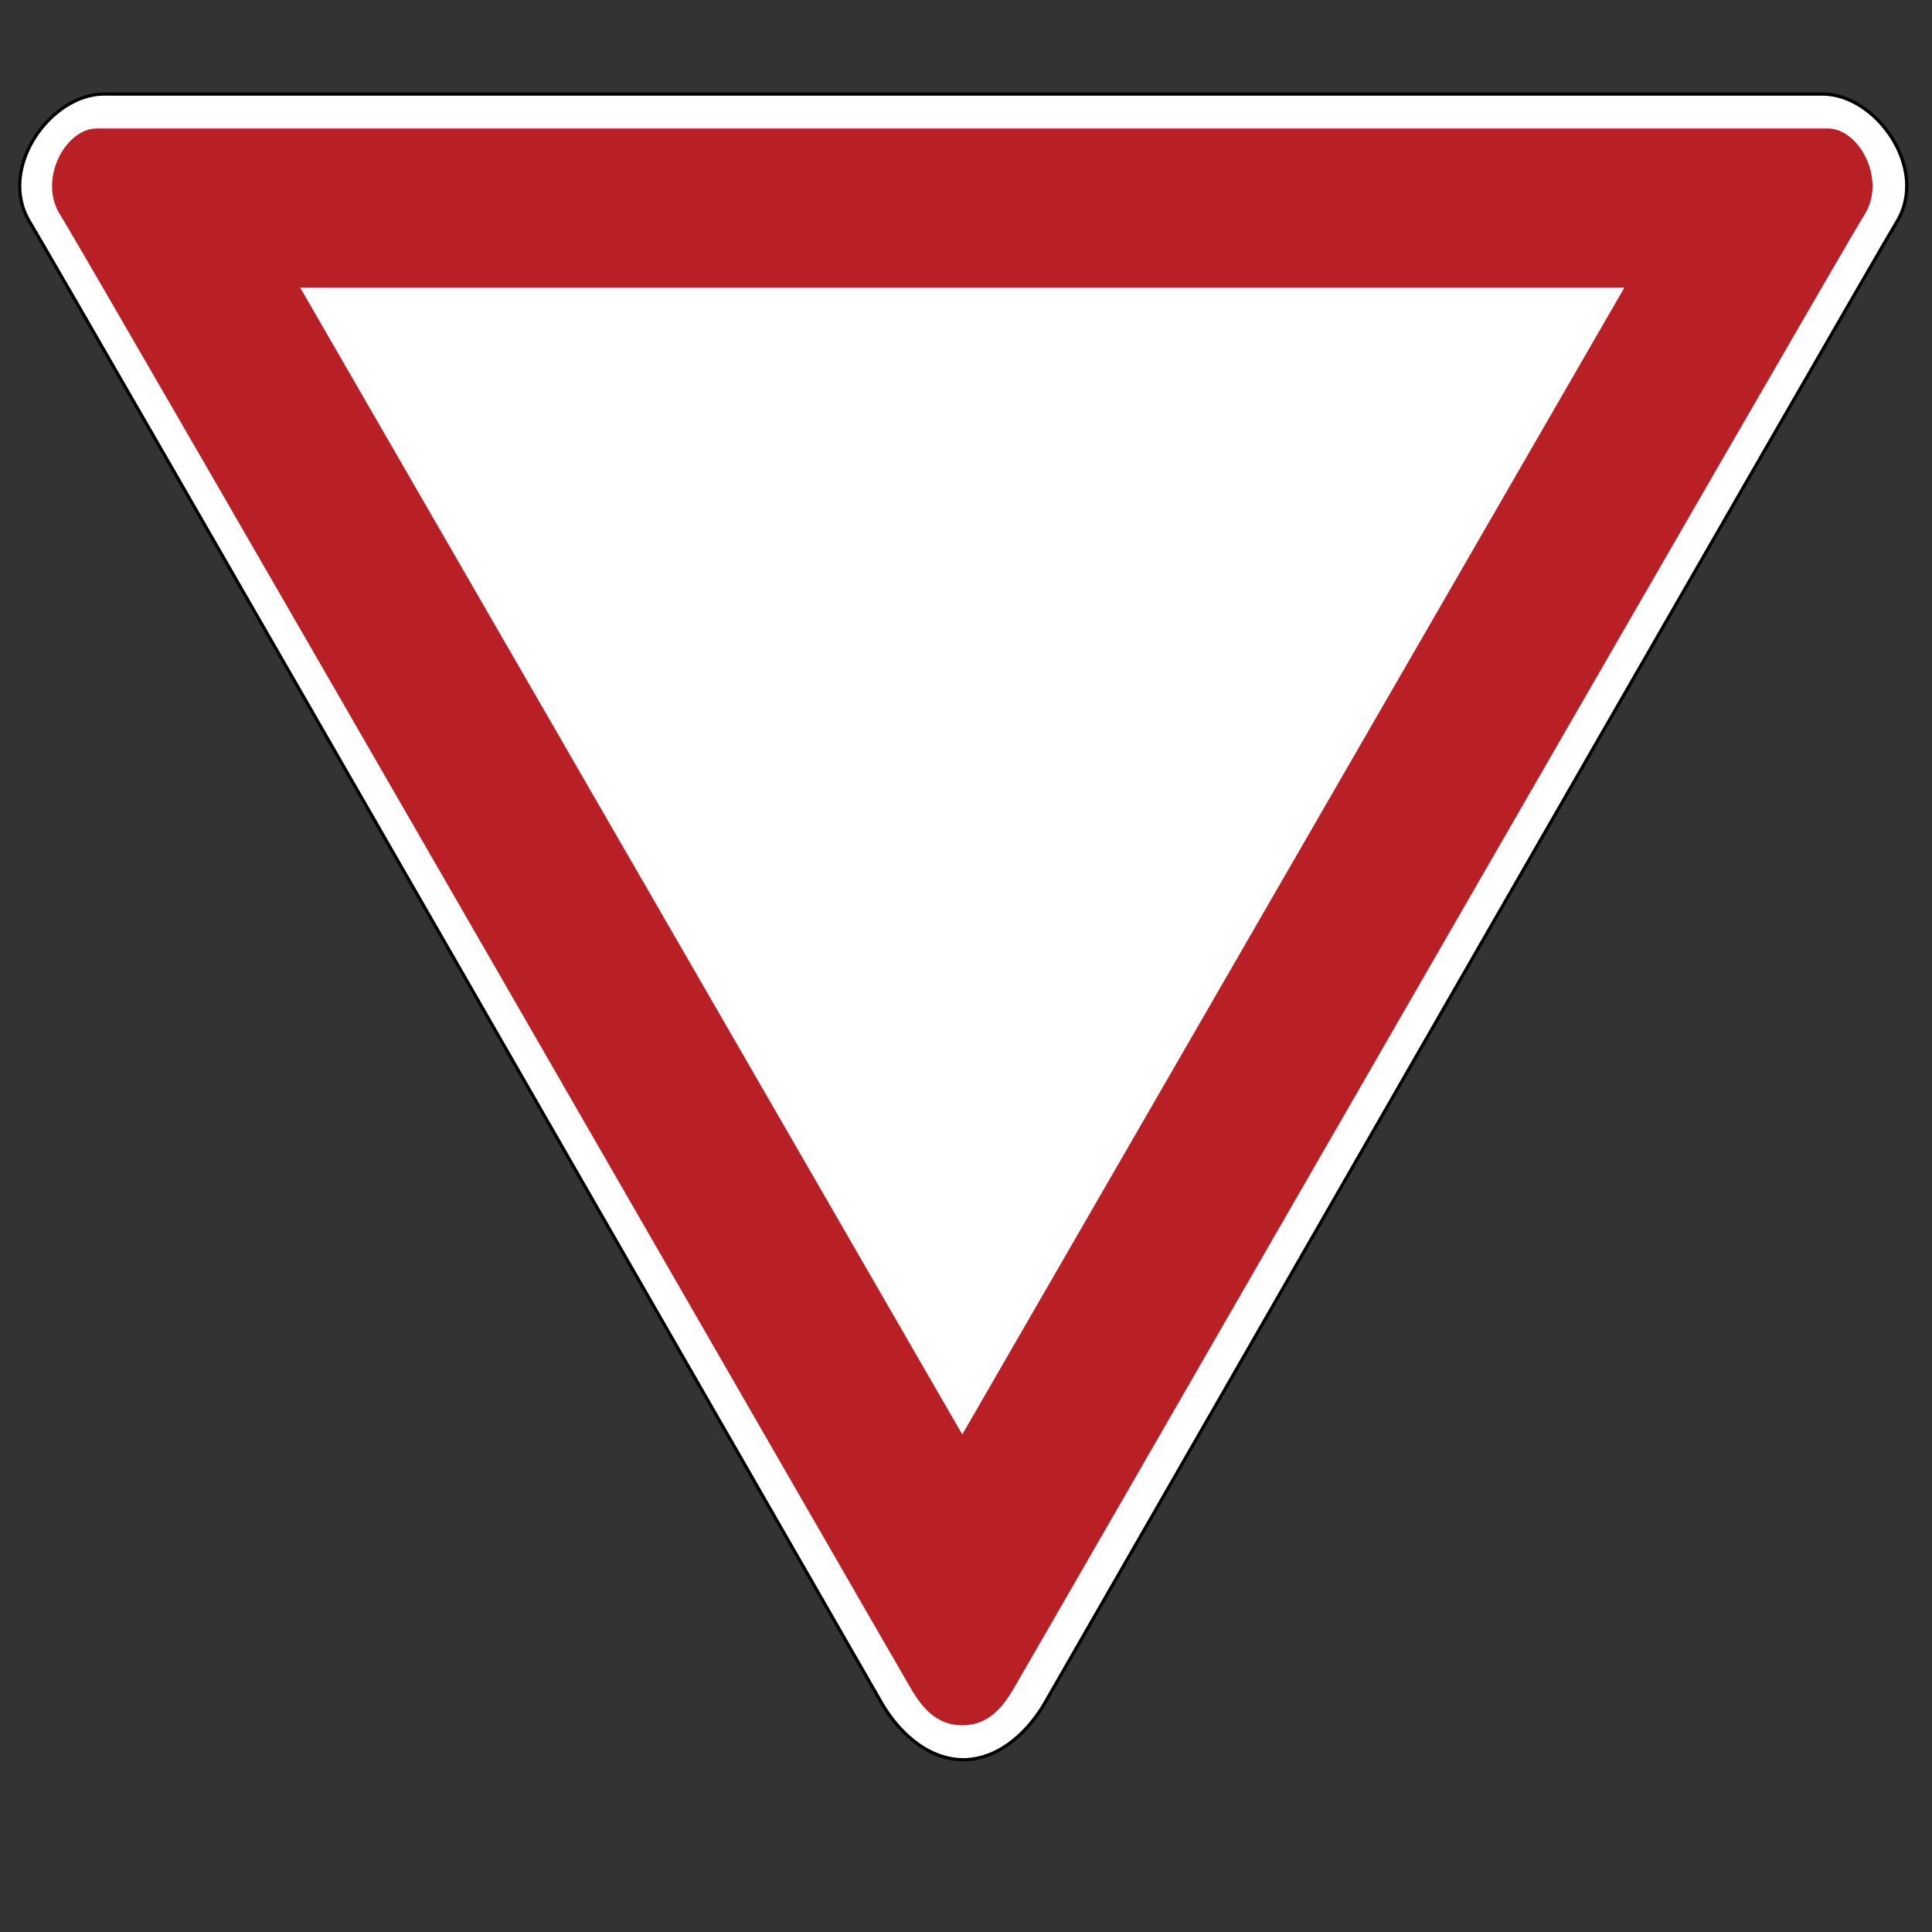
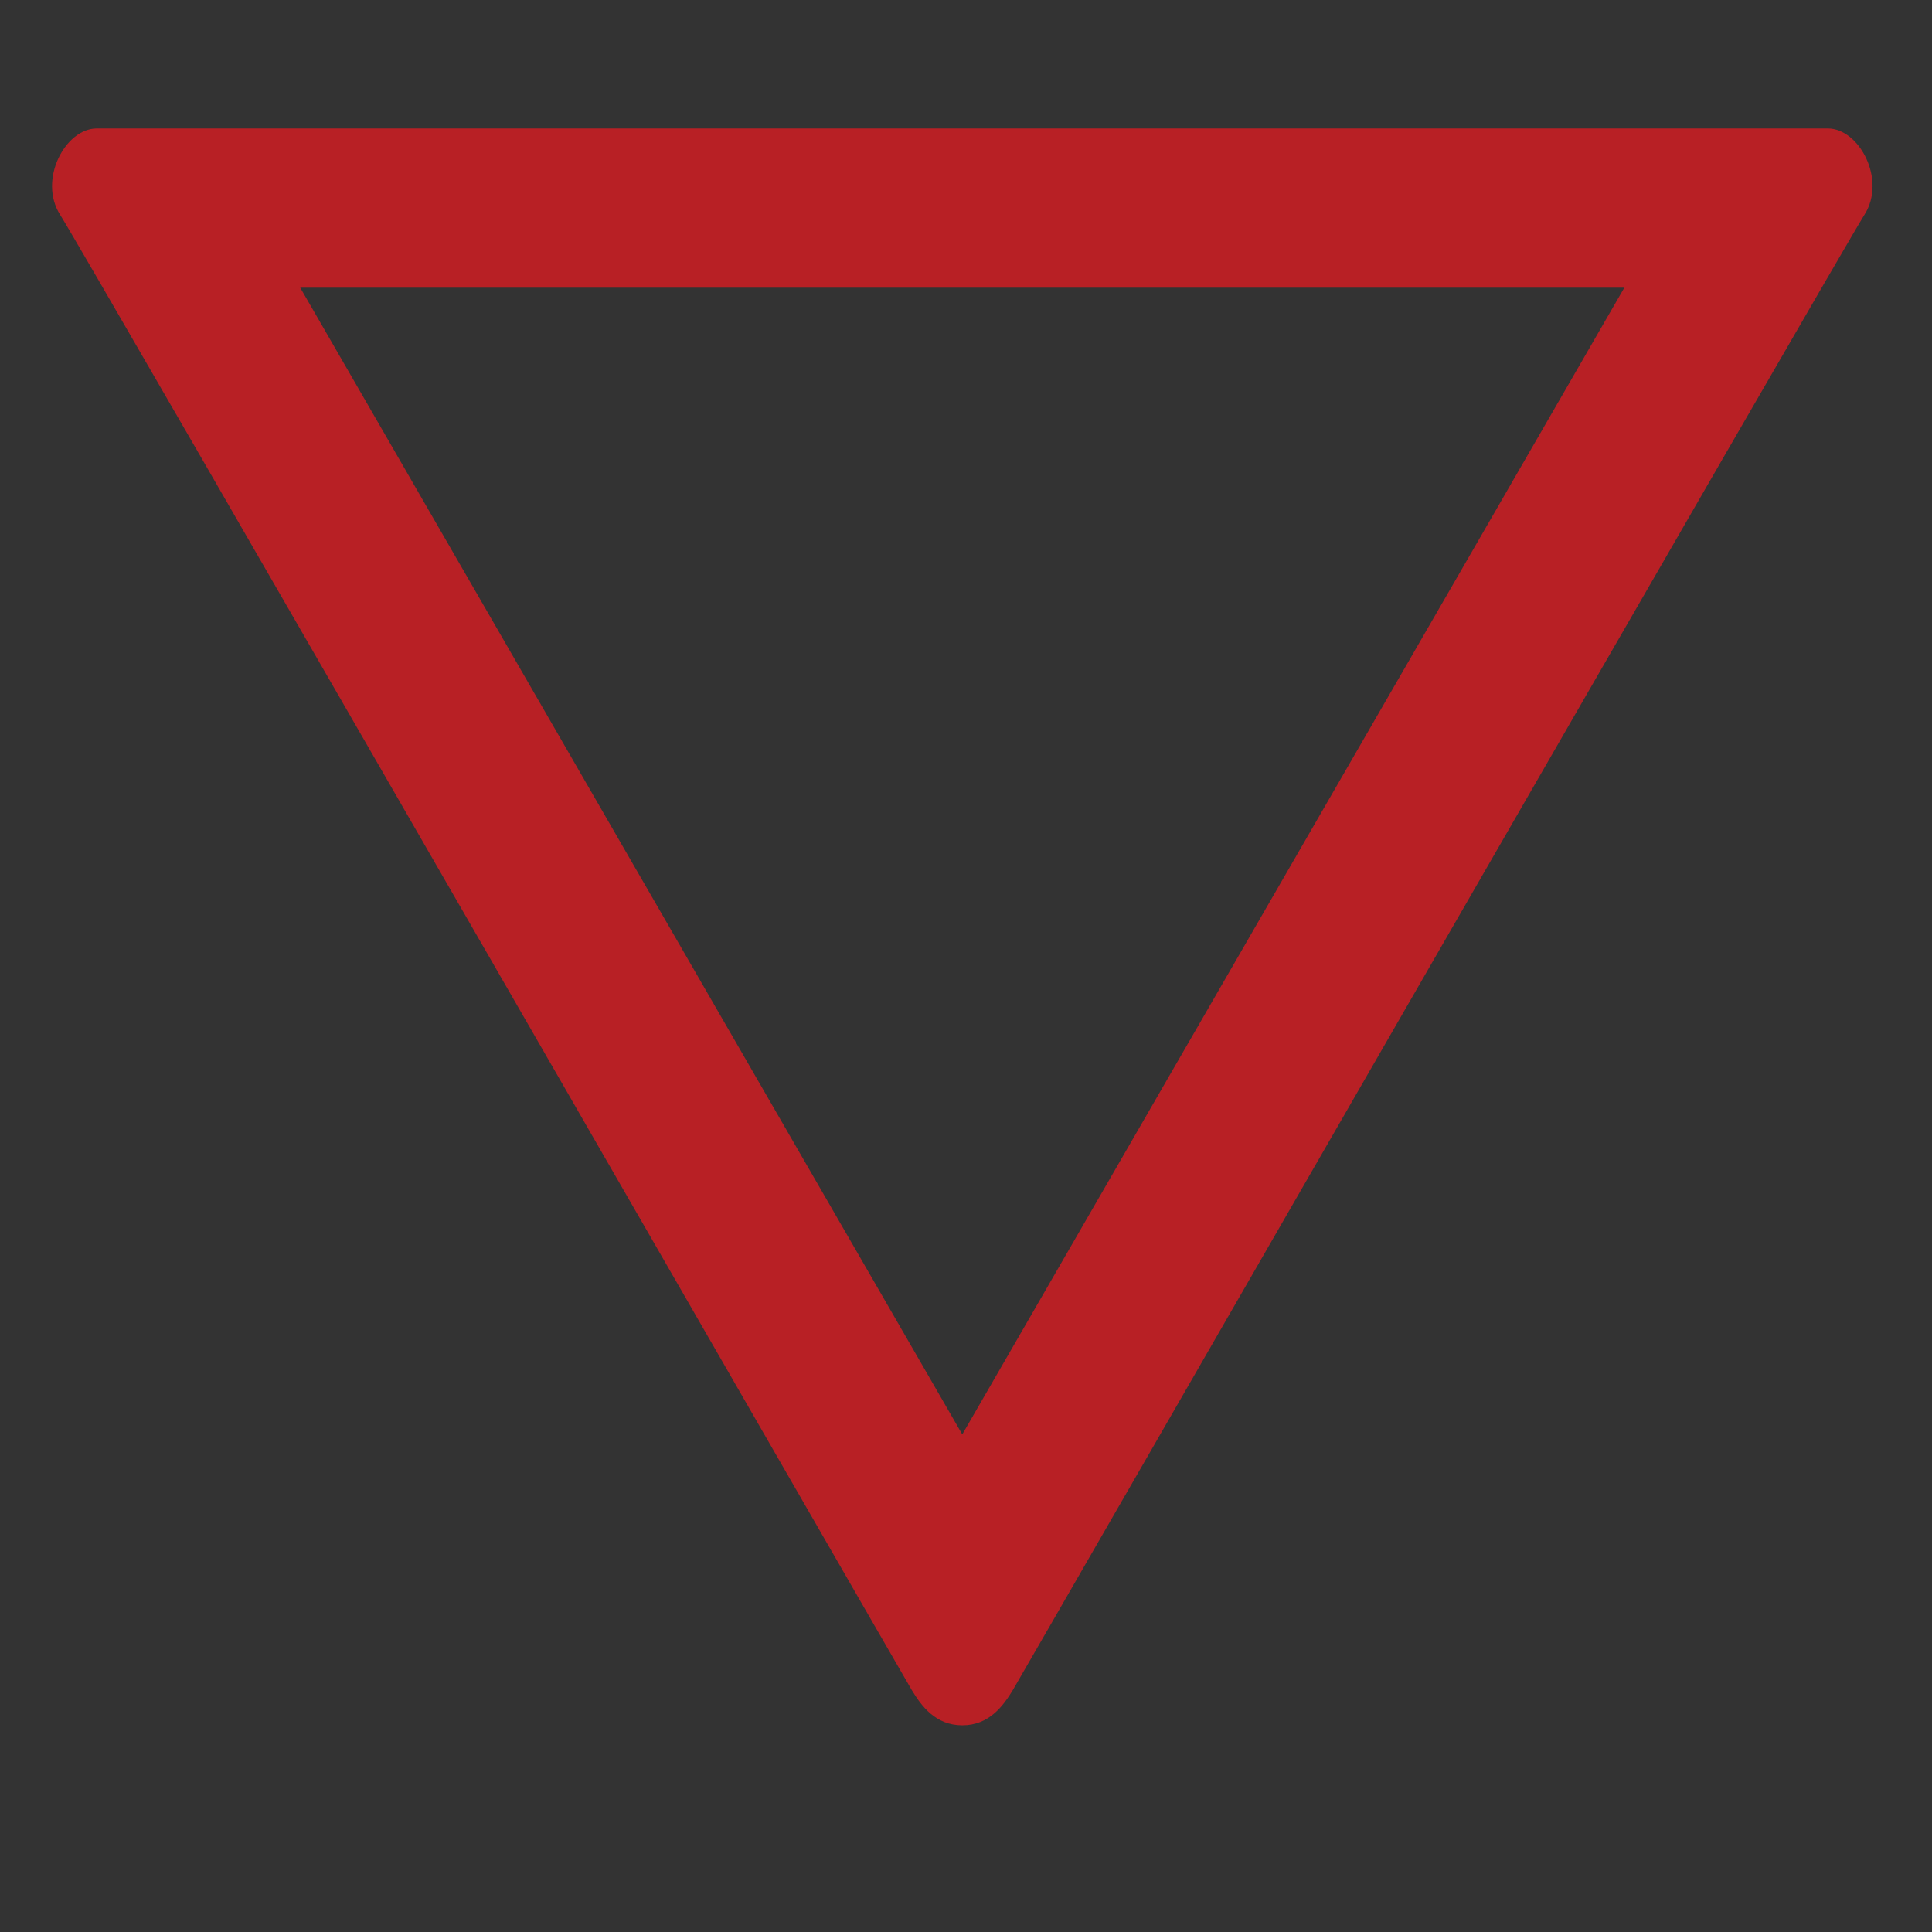
<svg xmlns="http://www.w3.org/2000/svg" version="1.1" id="Layer_1" x="0px" y="0px" width="595.281px" height="595.279px" viewBox="0 0 595.281 595.279" enable-background="new 0 0 595.281 595.279" xml:space="preserve">
  <rect x="0" y="0" width="595.281" height="595.279" fill="#333333" stroke="none" />
  <g id="Layer_1_1_">
</g>
-   <path fill="#FFFFFF" stroke="#000000" d="M296.812,28.976c0,0-248.37,0-264.811,0c-16.439,0-32.881,22.898-22.898,39.34  c9.981,16.44,258.283,449.032,262.568,456.462c4.286,7.428,13.145,17.428,25.284,17.428h-0.334c12.14,0,20.998-10,25.283-17.428  c4.287-7.43,252.588-440.022,262.568-456.462c9.982-16.44-6.459-39.34-22.896-39.34c-16.439,0-264.811,0-264.811,0H296.812z" />
  <path fill="#B82025" d="M18.578,66.252c6.955,10.819,259.428,449.67,262.387,454.545c2.961,4.875,7.312,10.794,15.494,10.794h0.08  c8.179,0,12.533-5.919,15.492-10.794c2.961-4.875,255.434-443.724,262.387-454.545c6.955-10.819-1.545-26.663-11.205-26.663  s-266.625,0-266.625,0h-0.18c0,0-256.965,0-266.625,0C20.123,39.589,11.623,55.434,18.578,66.252z M500.482,88.638L296.493,441.971  L92.504,88.638H500.482L500.482,88.638z" />
</svg>